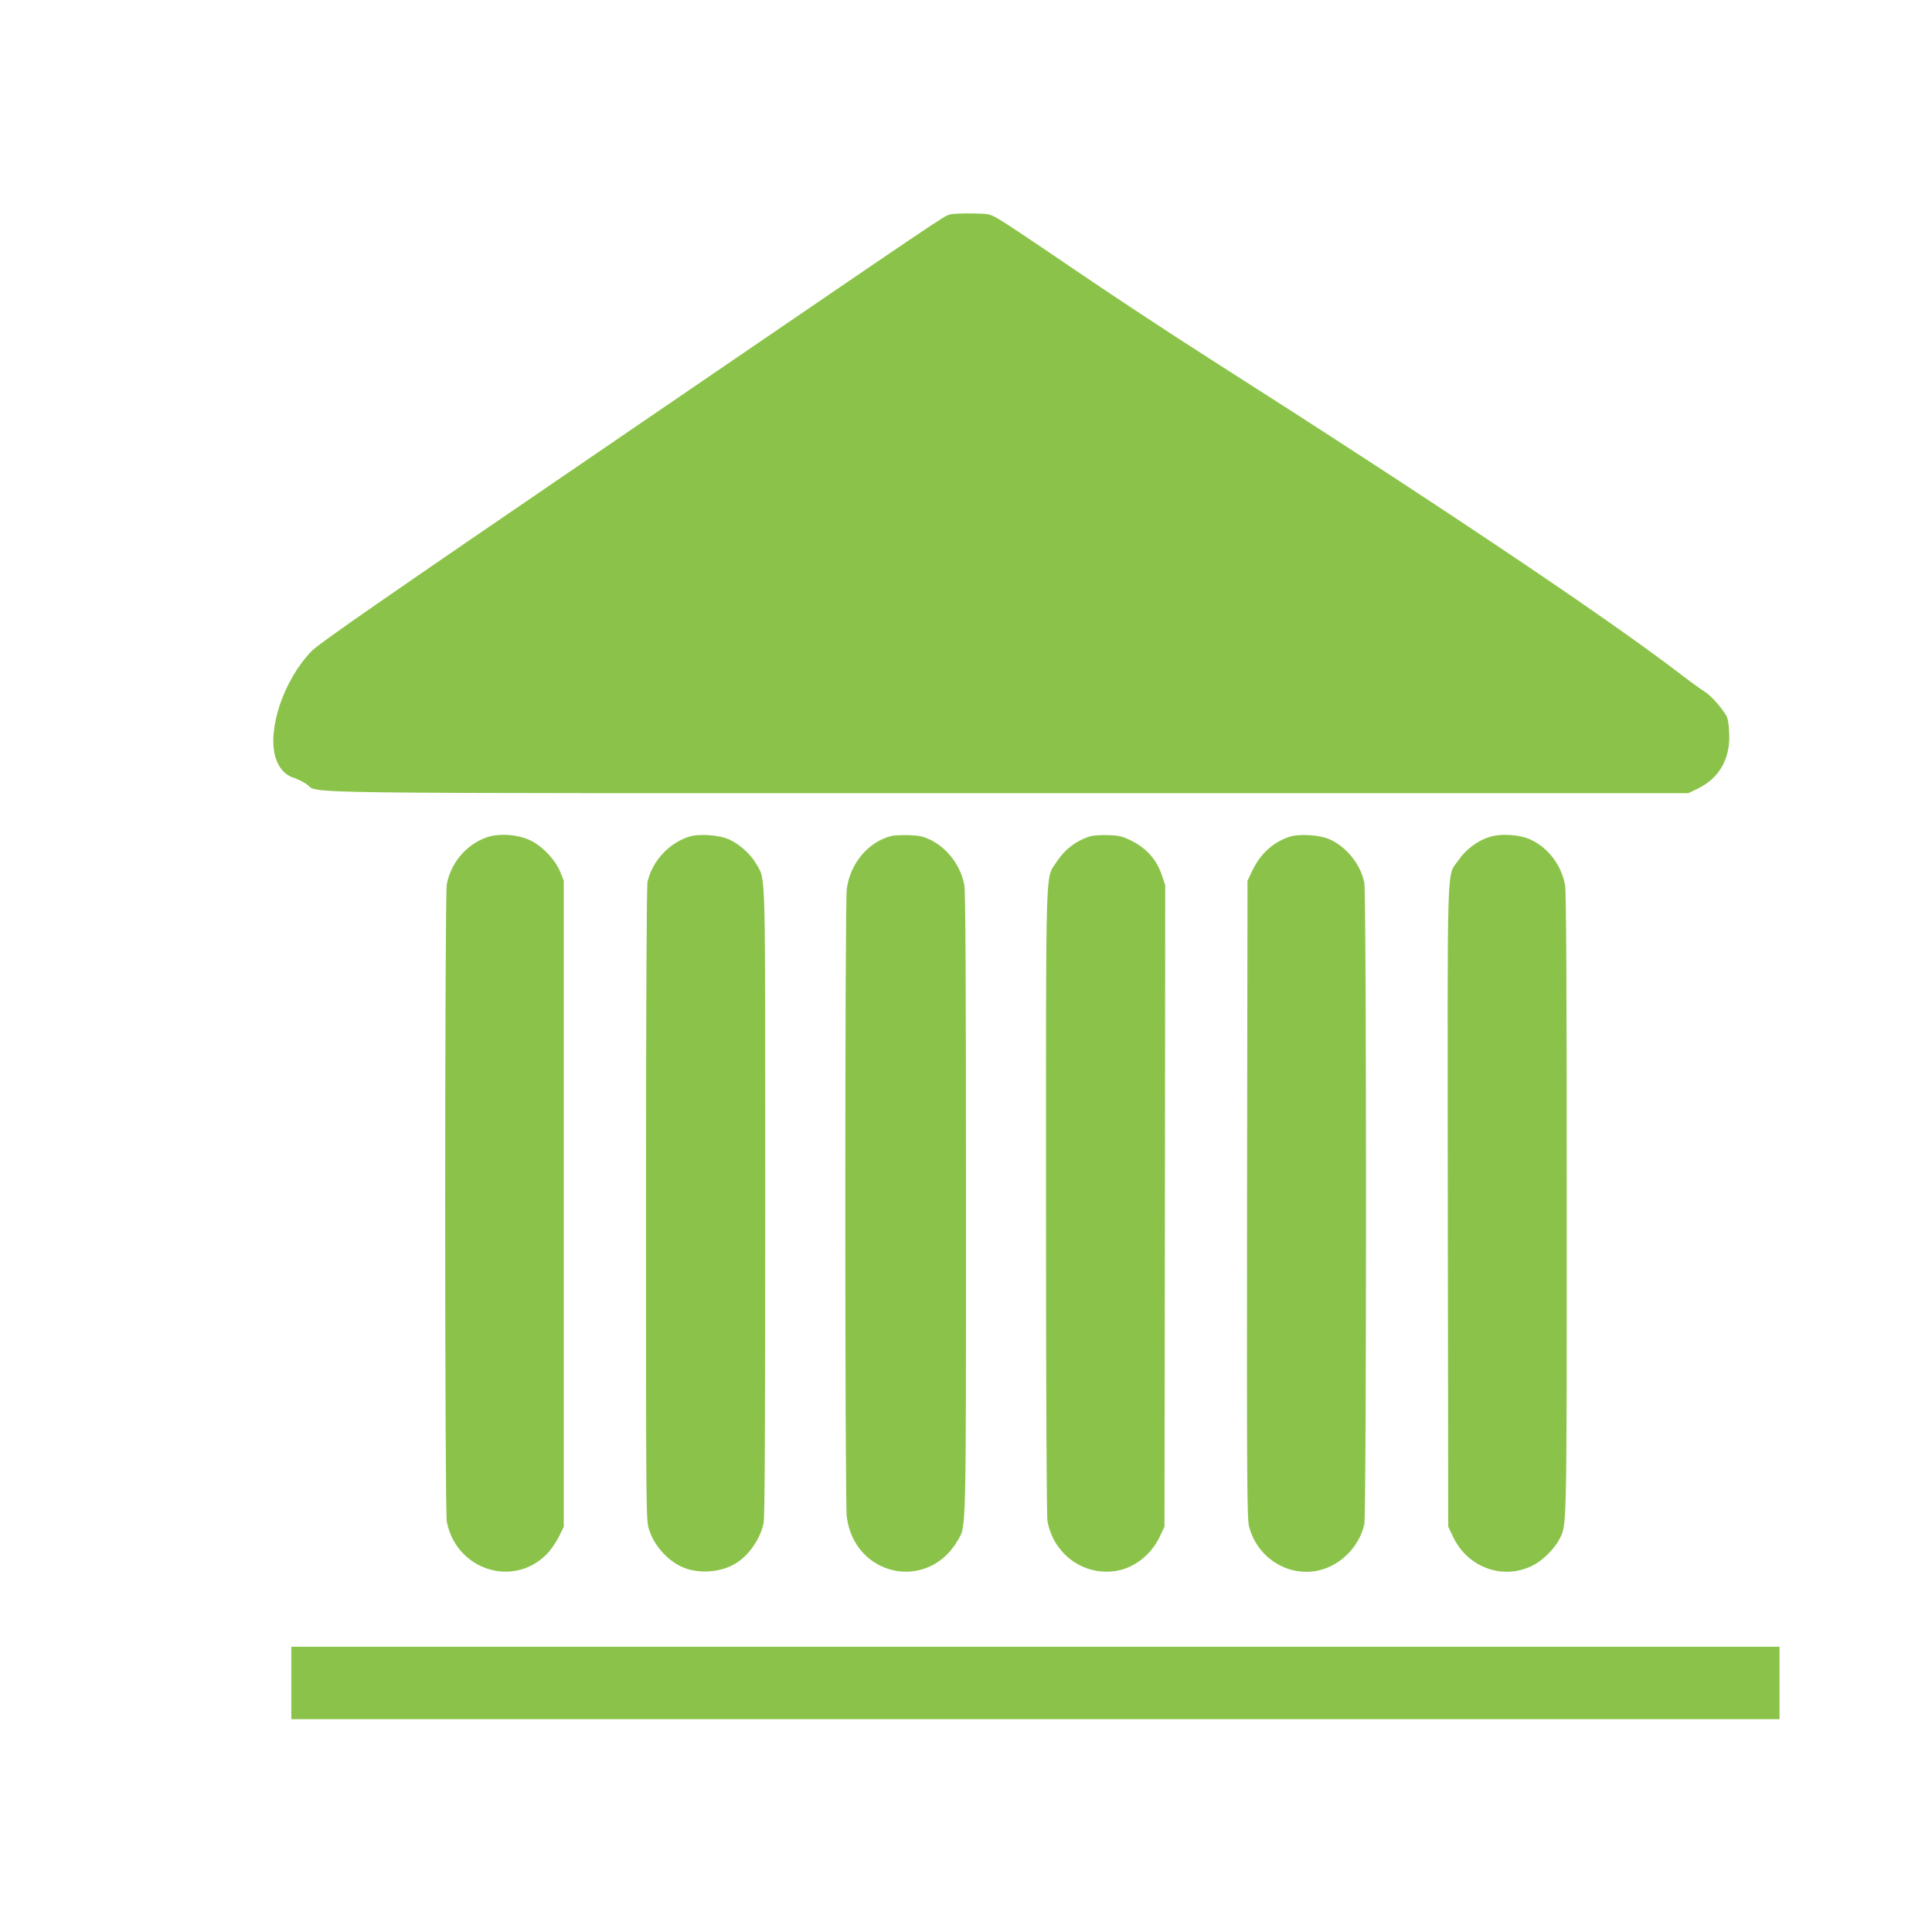
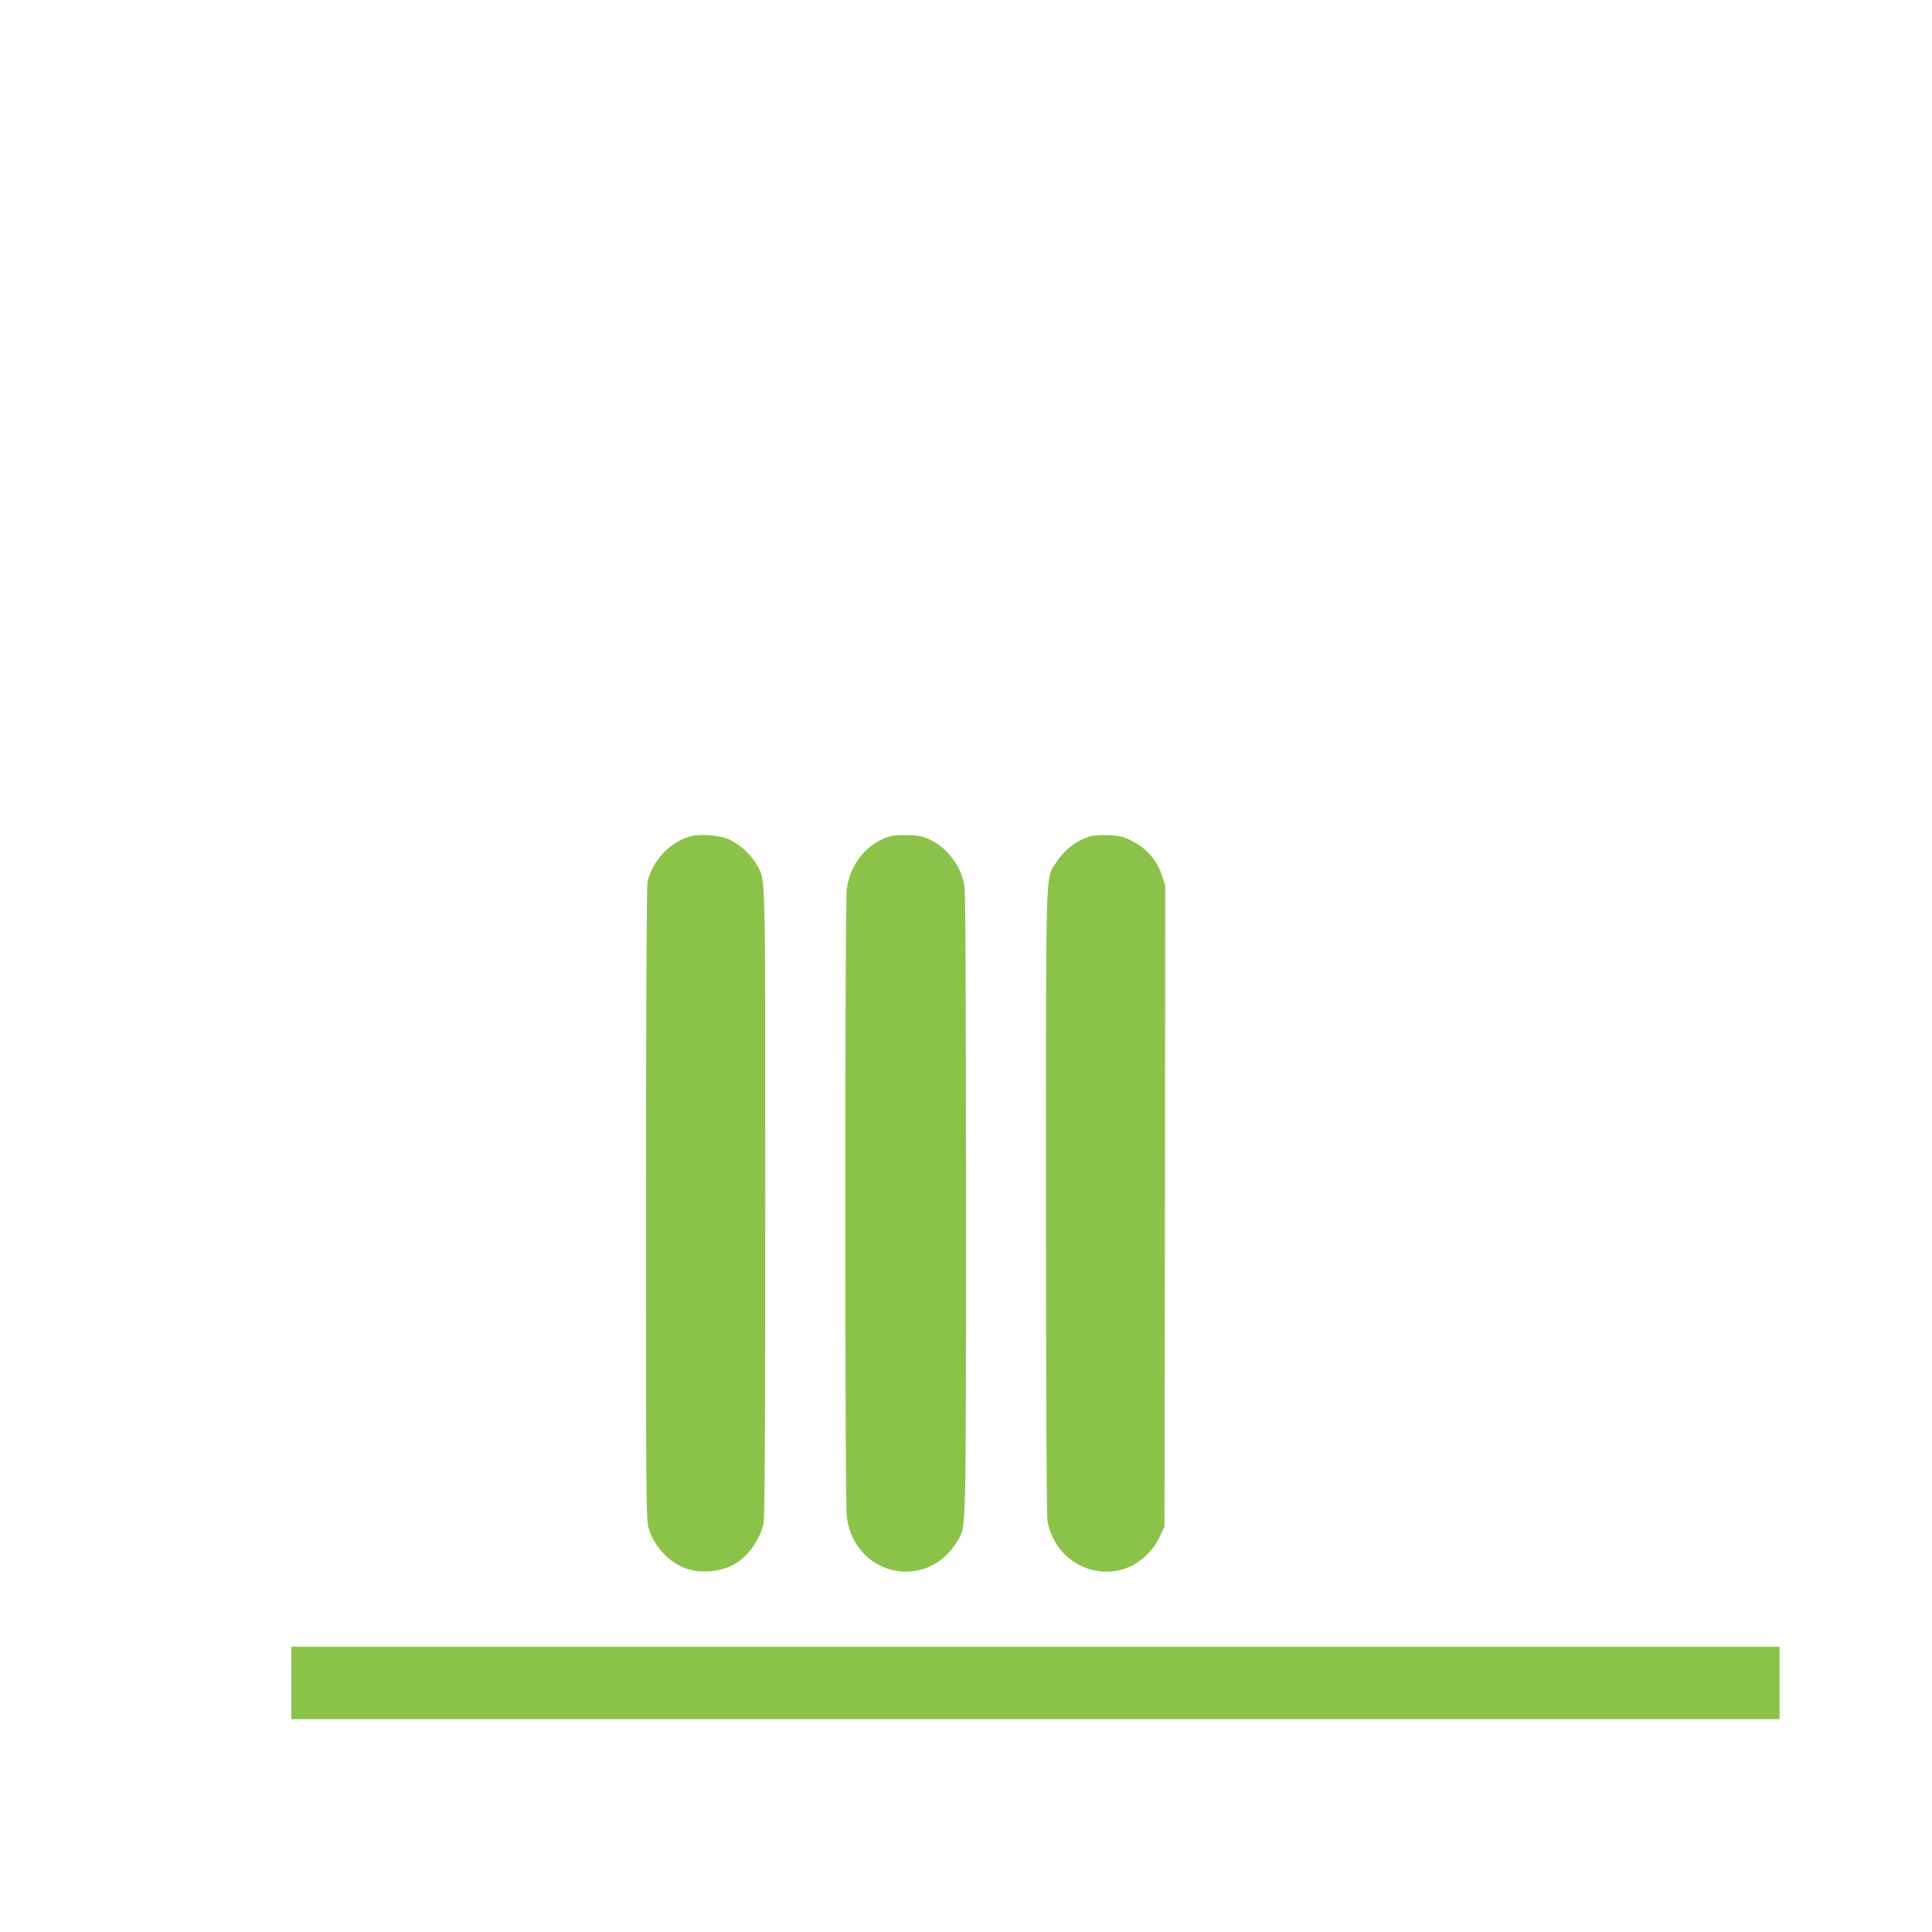
<svg xmlns="http://www.w3.org/2000/svg" version="1.0" width="1280pt" height="1280pt" viewBox="0 0 1280 1280" preserveAspectRatio="xMidYMid meet">
  <g transform="translate(0,1280) scale(0.1,-0.1)" fill="#8bc34a" stroke="none">
-     <path d="M6294 11379 c-44 -12 21 31 -2189 -1478 -1569 -1071 -1993 -1365 -2041 -1415 -184 -191 -294 -516 -239 -704 20 -68 65 -118 118 -134 23 -7 63 -26 88 -43 95 -65 -290 -60 4649 -60 l4505 0 57 27 c153 72 229 210 213 393 -6 81 -8 86 -59 152 -28 37 -73 82 -99 98 -26 17 -99 69 -161 117 -507 389 -1650 1154 -3116 2088 -261 166 -670 436 -909 599 -239 163 -461 312 -495 330 -58 34 -63 35 -175 37 -64 1 -130 -2 -147 -7z" />
-     <path d="M3223 7252 c-134 -48 -236 -168 -263 -311 -14 -74 -14 -4148 0 -4221 60 -318 436 -443 660 -219 27 26 63 79 82 116 l33 68 0 2140 0 2140 -23 58 c-34 83 -123 176 -204 212 -83 38 -207 45 -285 17z" />
    <path d="M4563 7256 c-133 -43 -241 -161 -273 -298 -6 -28 -10 -791 -10 -2134 0 -2069 0 -2093 20 -2157 37 -120 146 -231 258 -263 106 -31 233 -15 321 41 85 53 158 161 180 263 8 38 11 629 11 2125 0 2267 4 2128 -57 2239 -35 64 -110 133 -181 166 -69 31 -201 40 -269 18z" />
    <path d="M5904 7261 c-152 -39 -272 -182 -294 -351 -13 -101 -13 -4059 0 -4159 51 -395 534 -499 734 -159 58 100 56 -1 56 2234 0 1436 -3 2068 -11 2109 -23 128 -111 245 -223 300 -49 24 -74 29 -145 32 -47 1 -100 -1 -117 -6z" />
    <path d="M7215 7257 c-90 -30 -162 -86 -216 -169 -74 -115 -69 42 -69 -2256 0 -1341 4 -2078 10 -2112 41 -216 234 -358 446 -329 124 17 239 105 297 227 l32 67 3 2125 2 2124 -21 64 c-35 107 -104 184 -209 235 -54 26 -78 32 -150 34 -51 2 -101 -2 -125 -10z" />
-     <path d="M8543 7256 c-108 -35 -194 -114 -246 -224 l-32 -67 -3 -2109 c-2 -1853 0 -2117 13 -2168 51 -200 241 -328 439 -297 155 25 289 153 325 310 15 64 15 4180 0 4251 -25 121 -116 235 -227 286 -69 31 -201 40 -269 18z" />
-     <path d="M9865 7254 c-77 -25 -154 -82 -202 -153 -80 -116 -73 83 -71 -2291 l3 -2125 32 -67 c98 -207 338 -291 535 -186 64 34 137 108 170 171 49 97 48 29 48 2223 0 1441 -3 2068 -11 2110 -24 130 -108 243 -223 299 -74 36 -200 45 -281 19z" />
    <path d="M1930 1650 l0 -240 4930 0 4930 0 0 240 0 240 -4930 0 -4930 0 0 -240z" />
  </g>
</svg>